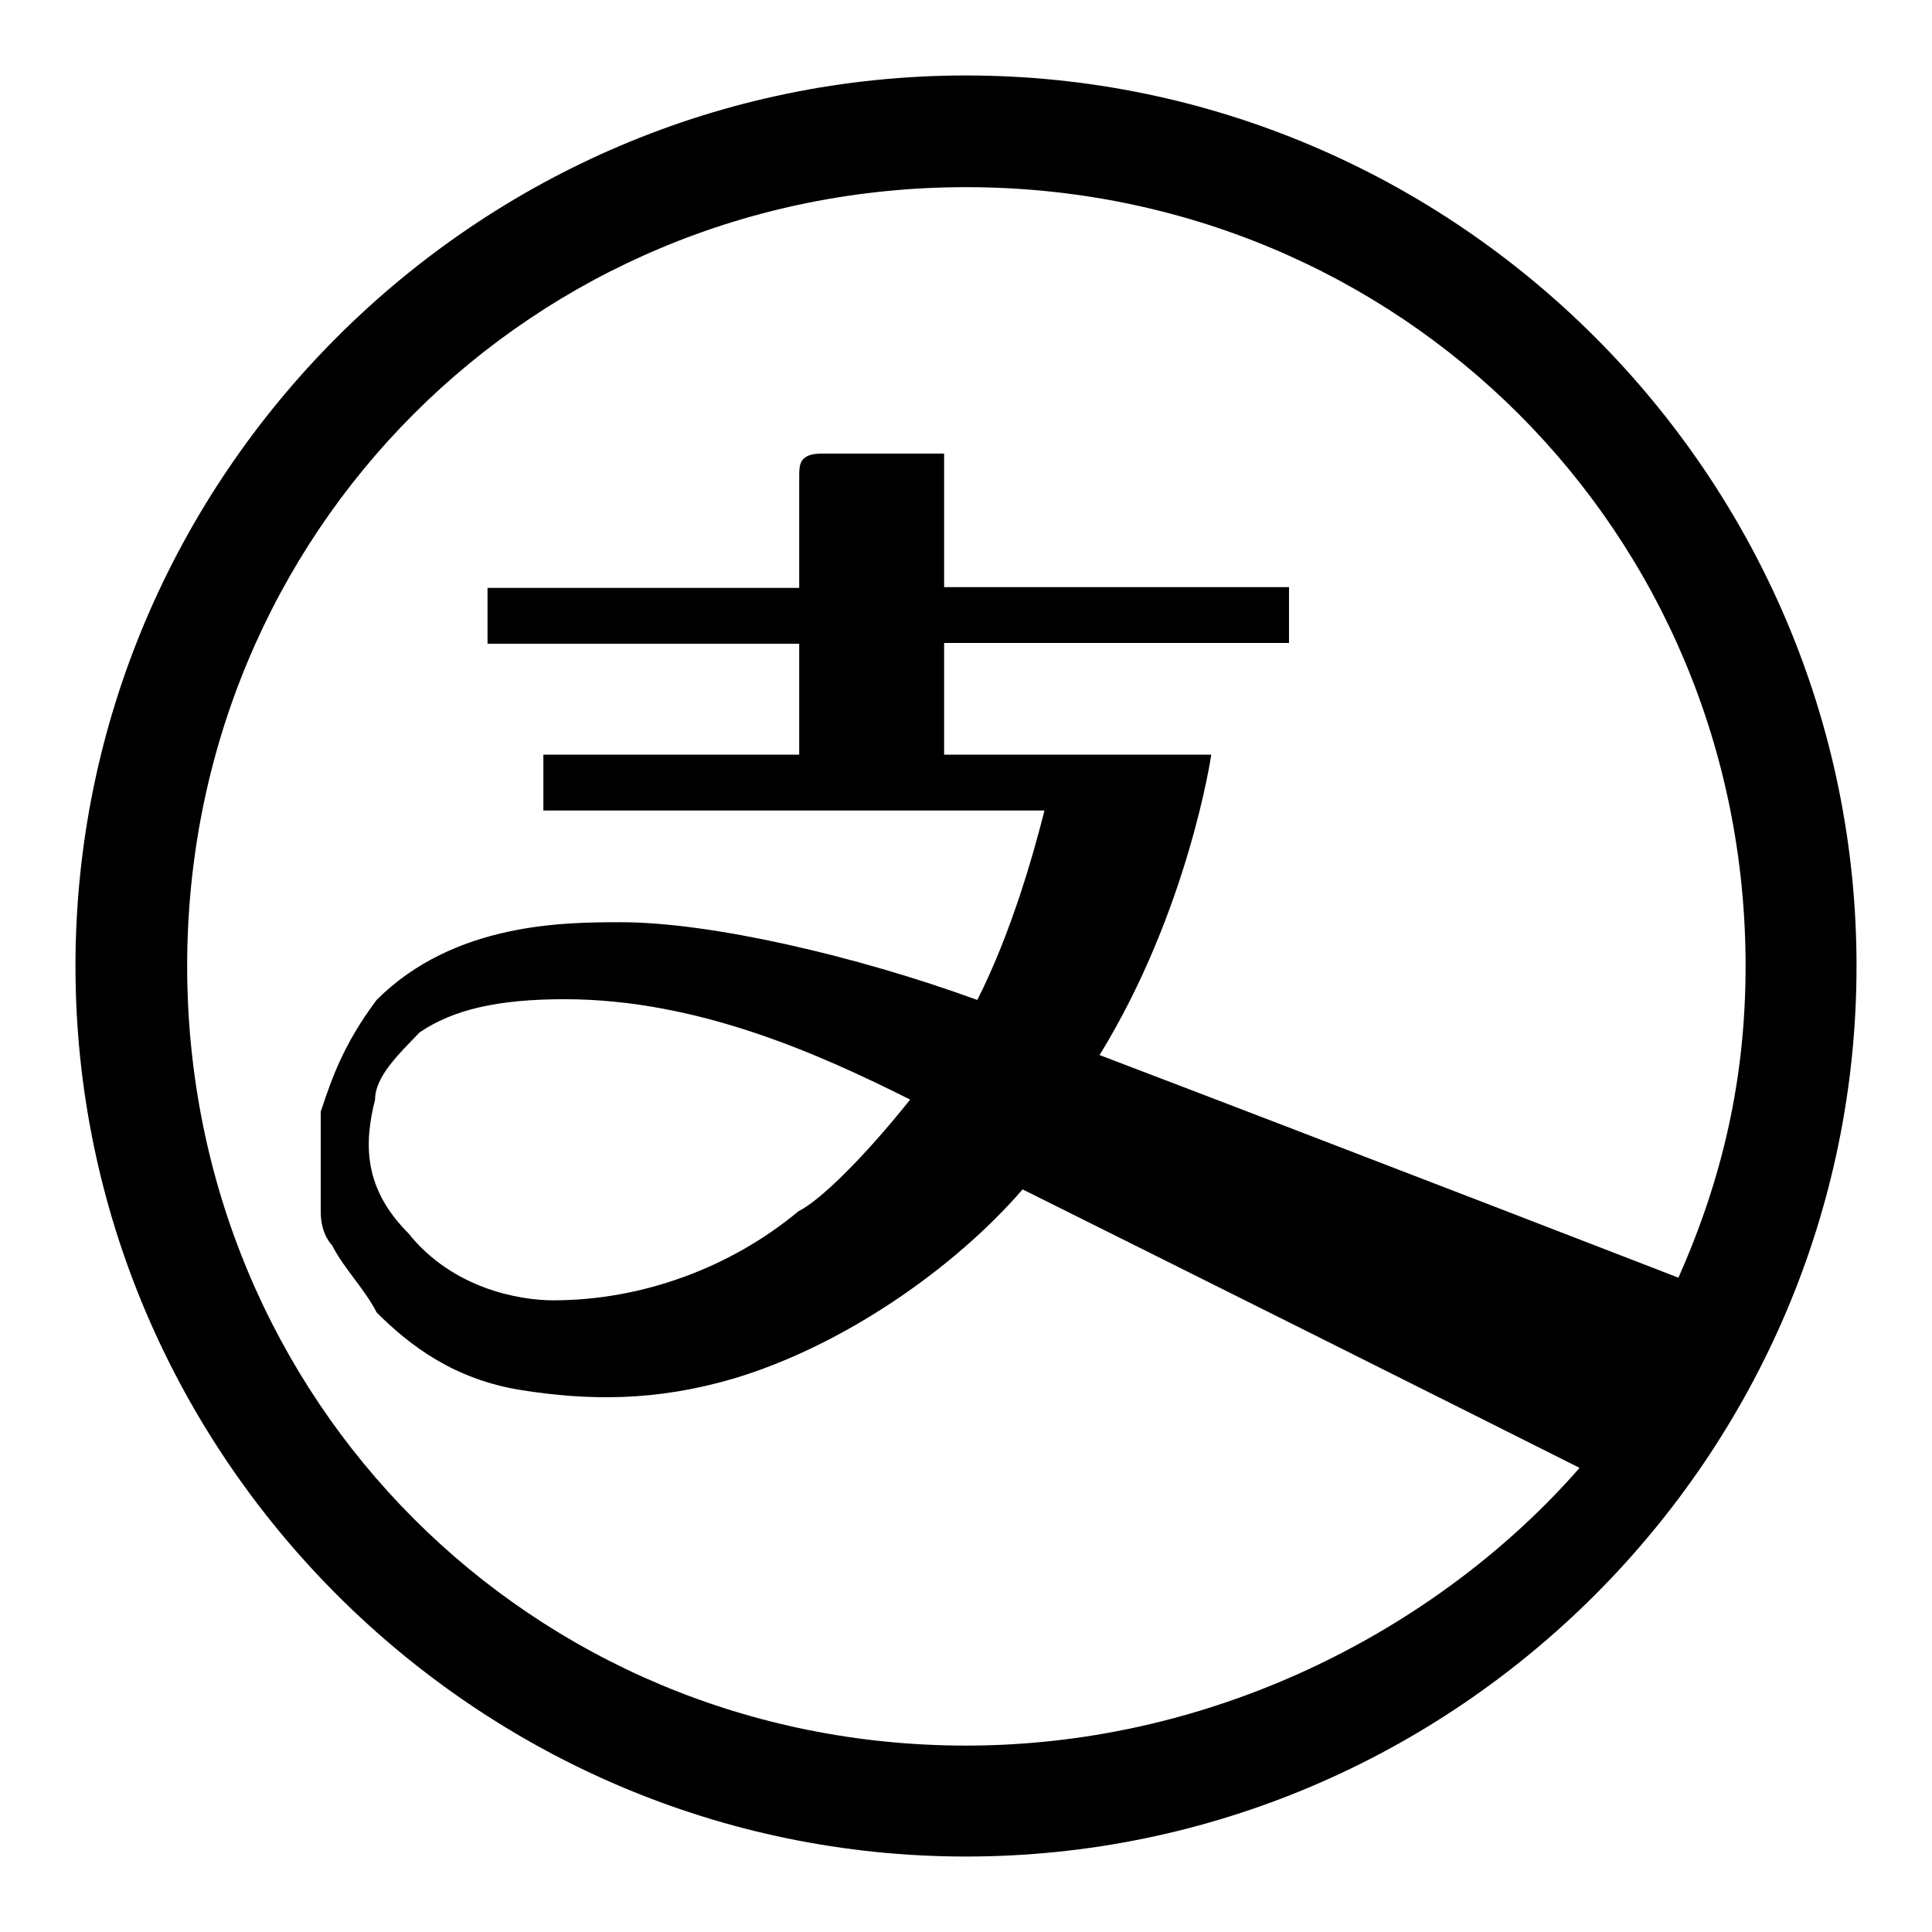
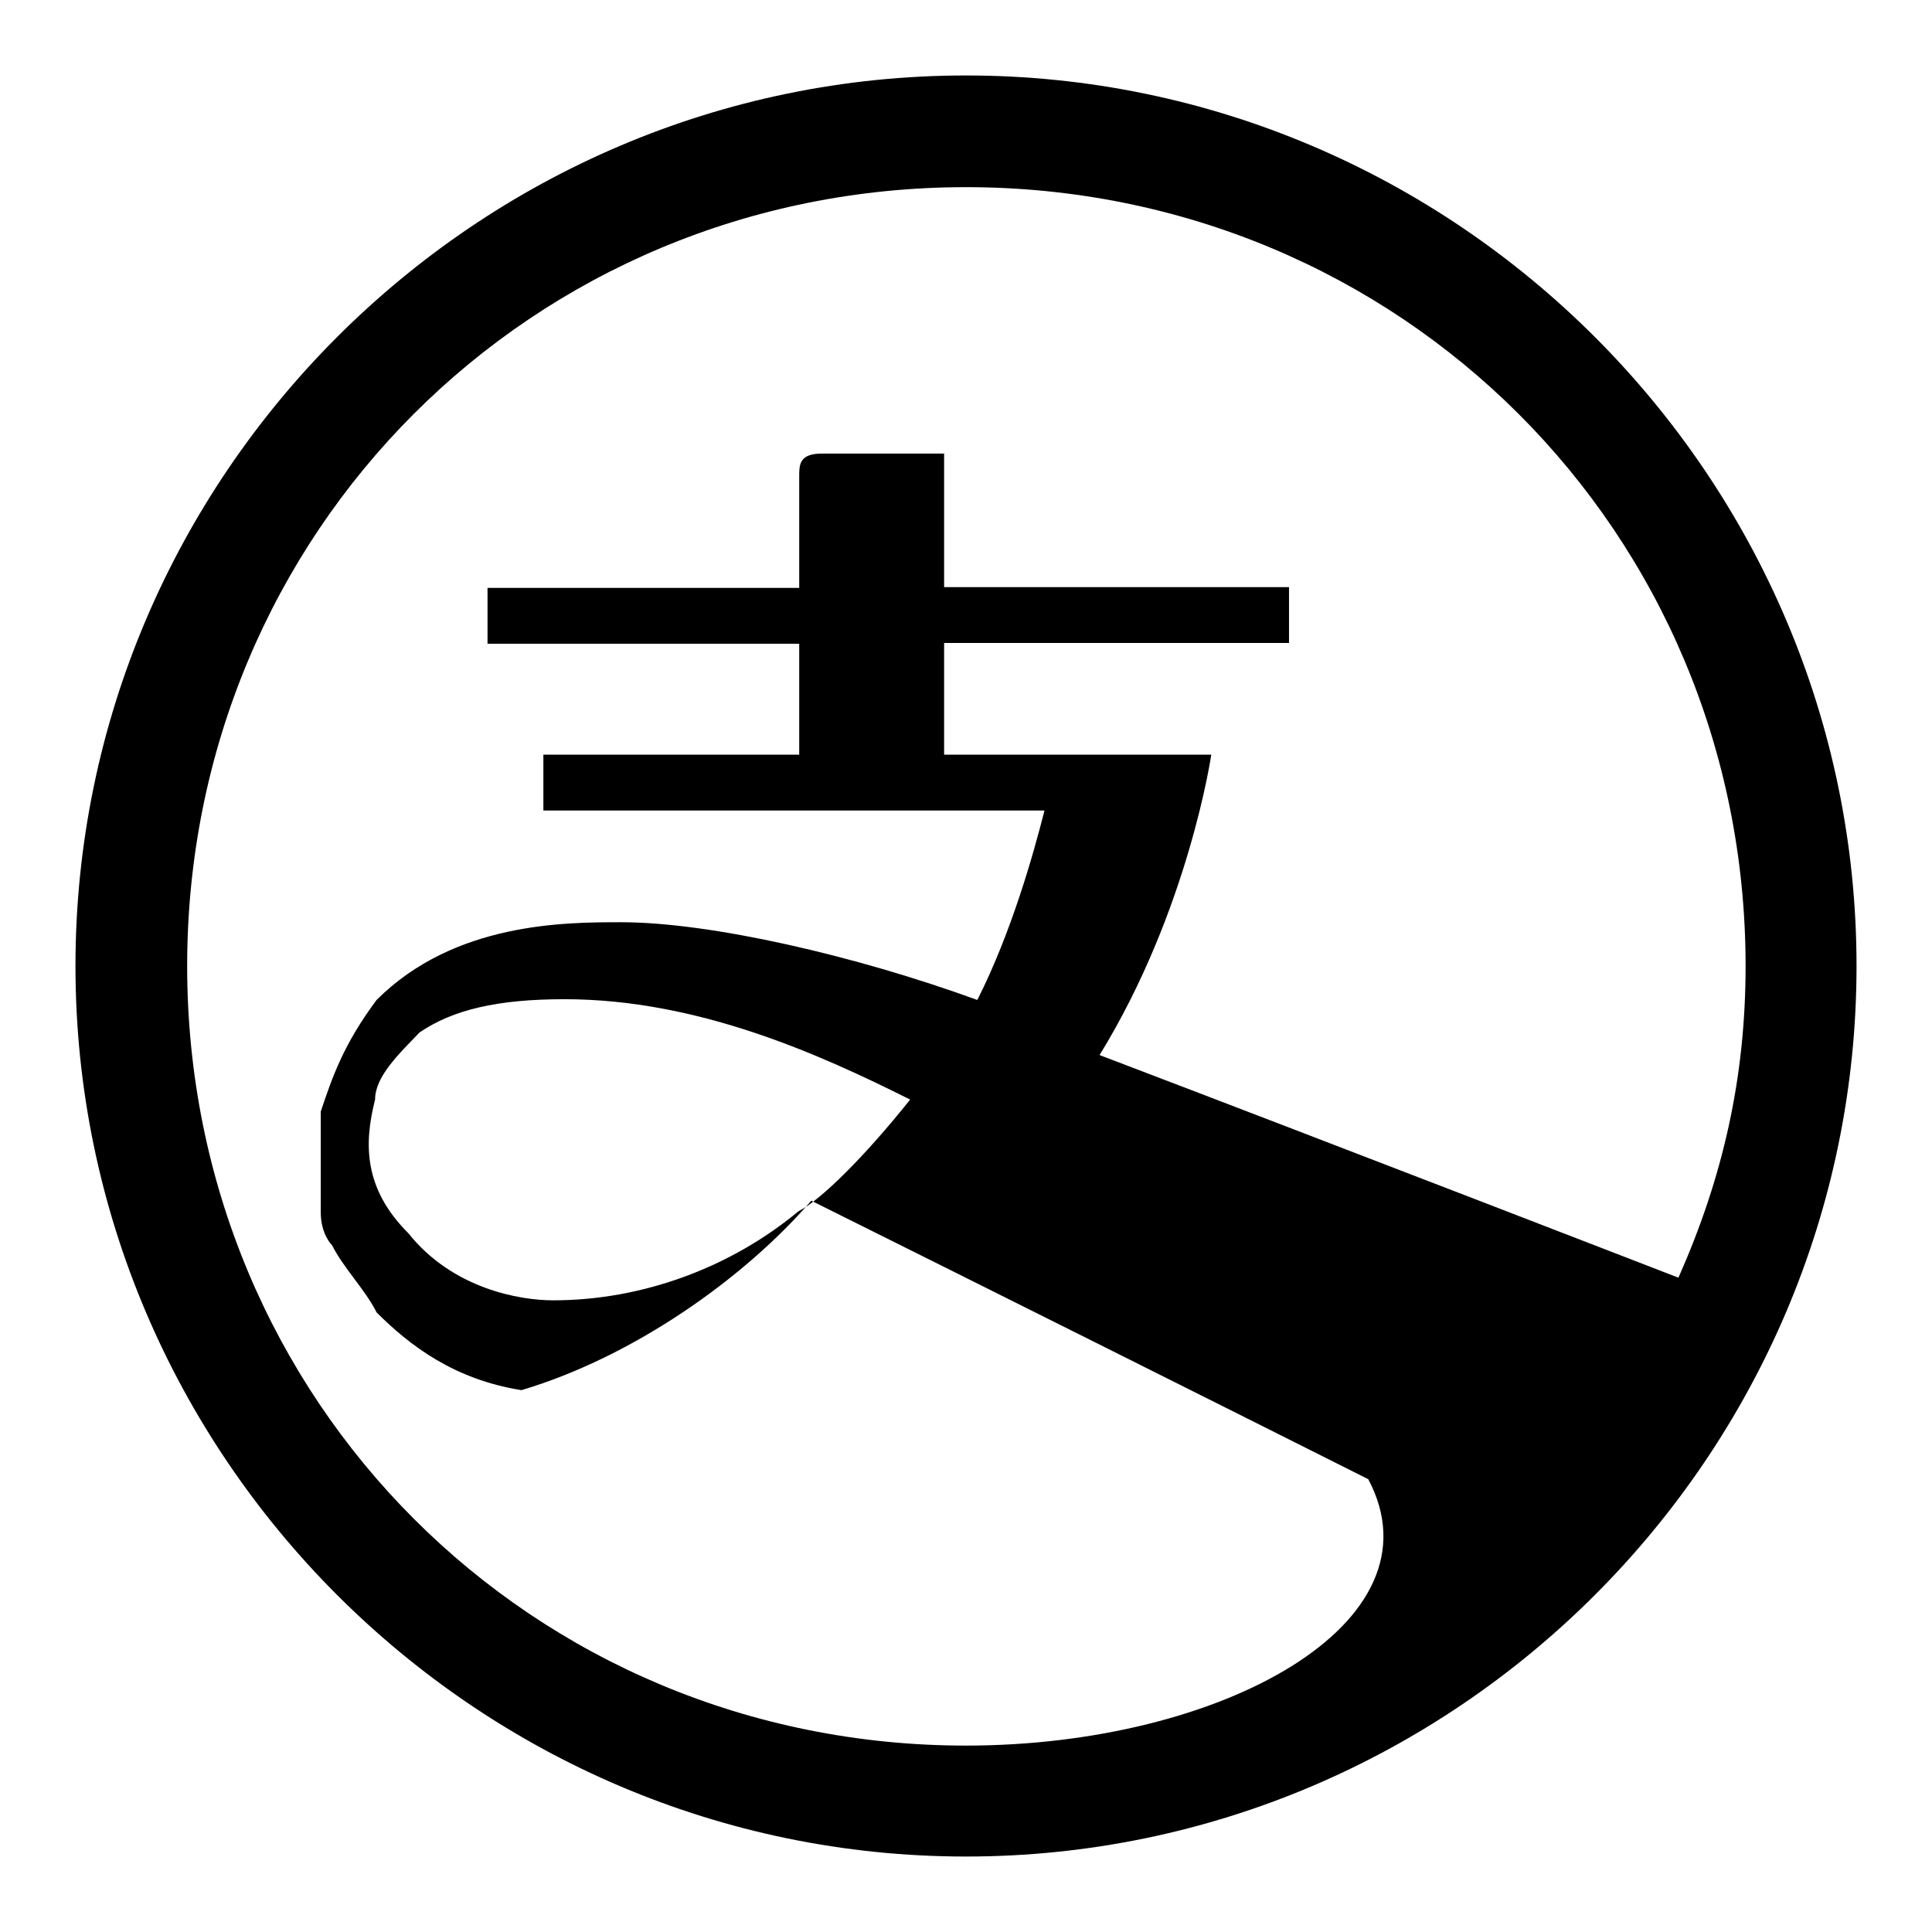
<svg xmlns="http://www.w3.org/2000/svg" version="1.1" x="0px" y="0px" viewBox="0 0 256 256" enable-background="new 0 0 256 256" xml:space="preserve">
  <g>
    <g>
-       <path fill="#000000" d="M128,10C63.1,10,10,63.1,10,128s53.1,118,118,118s118-53.1,118-118S192.9,10,128,10z M128,231.3c-57.5,0-103.2-45.7-103.2-103.3C24.8,70.5,70.5,24.8,128,24.8c57.5,0,103.3,45.7,103.3,103.2c0,14.8-3,28-8.9,41.3l0,0c0,0-45.7-17.7-76.7-29.5c11.8-19.2,14.8-39.8,14.8-39.8h-35.4V85.2h45.7v-7.4h-45.7V60.1h-16.2c-3,0-3,1.5-3,3v14.8H64.6v7.4h41.3V100H72v7.4h66.4c-1.5,5.9-4.4,16.2-8.9,25.1c-16.2-5.9-35.4-10.3-47.2-10.3c-7.4,0-22.1,0-32.4,10.3c-4.4,5.9-5.9,10.3-7.4,14.8c0,1.5,0,3,0,5.9c0,1.5,0,1.5,0,3c0,1.5,0,3,0,4.4c0,3,1.5,4.4,1.5,4.4l0,0c1.5,3,4.4,5.9,5.9,8.9c4.4,4.4,10.3,8.9,19.2,10.3s17.7,1.5,28-1.5c14.8-4.4,29.5-14.8,38.4-25.1c20.7,10.3,56.1,28,73.8,36.9C191.4,215,161.9,231.3,128,231.3z M120.6,145.7c-5.9,7.4-11.8,13.3-14.8,14.8c-8.9,7.4-20.6,11.8-32.5,11.8c-4.4,0-13.3-1.5-19.2-8.9c-5.9-5.9-5.9-11.8-4.4-17.7c0-3,3-5.9,5.9-8.9c4.4-3,10.3-4.4,19.2-4.4C92.6,132.4,108.8,139.8,120.6,145.7z" />
+       <path fill="#000000" d="M128,10C63.1,10,10,63.1,10,128s53.1,118,118,118s118-53.1,118-118S192.9,10,128,10z M128,231.3c-57.5,0-103.2-45.7-103.2-103.3C24.8,70.5,70.5,24.8,128,24.8c57.5,0,103.3,45.7,103.3,103.2c0,14.8-3,28-8.9,41.3l0,0c0,0-45.7-17.7-76.7-29.5c11.8-19.2,14.8-39.8,14.8-39.8h-35.4V85.2h45.7v-7.4h-45.7V60.1h-16.2c-3,0-3,1.5-3,3v14.8H64.6v7.4h41.3V100H72v7.4h66.4c-1.5,5.9-4.4,16.2-8.9,25.1c-16.2-5.9-35.4-10.3-47.2-10.3c-7.4,0-22.1,0-32.4,10.3c-4.4,5.9-5.9,10.3-7.4,14.8c0,1.5,0,3,0,5.9c0,1.5,0,1.5,0,3c0,1.5,0,3,0,4.4c0,3,1.5,4.4,1.5,4.4l0,0c1.5,3,4.4,5.9,5.9,8.9c4.4,4.4,10.3,8.9,19.2,10.3c14.8-4.4,29.5-14.8,38.4-25.1c20.7,10.3,56.1,28,73.8,36.9C191.4,215,161.9,231.3,128,231.3z M120.6,145.7c-5.9,7.4-11.8,13.3-14.8,14.8c-8.9,7.4-20.6,11.8-32.5,11.8c-4.4,0-13.3-1.5-19.2-8.9c-5.9-5.9-5.9-11.8-4.4-17.7c0-3,3-5.9,5.9-8.9c4.4-3,10.3-4.4,19.2-4.4C92.6,132.4,108.8,139.8,120.6,145.7z" />
    </g>
  </g>
</svg>